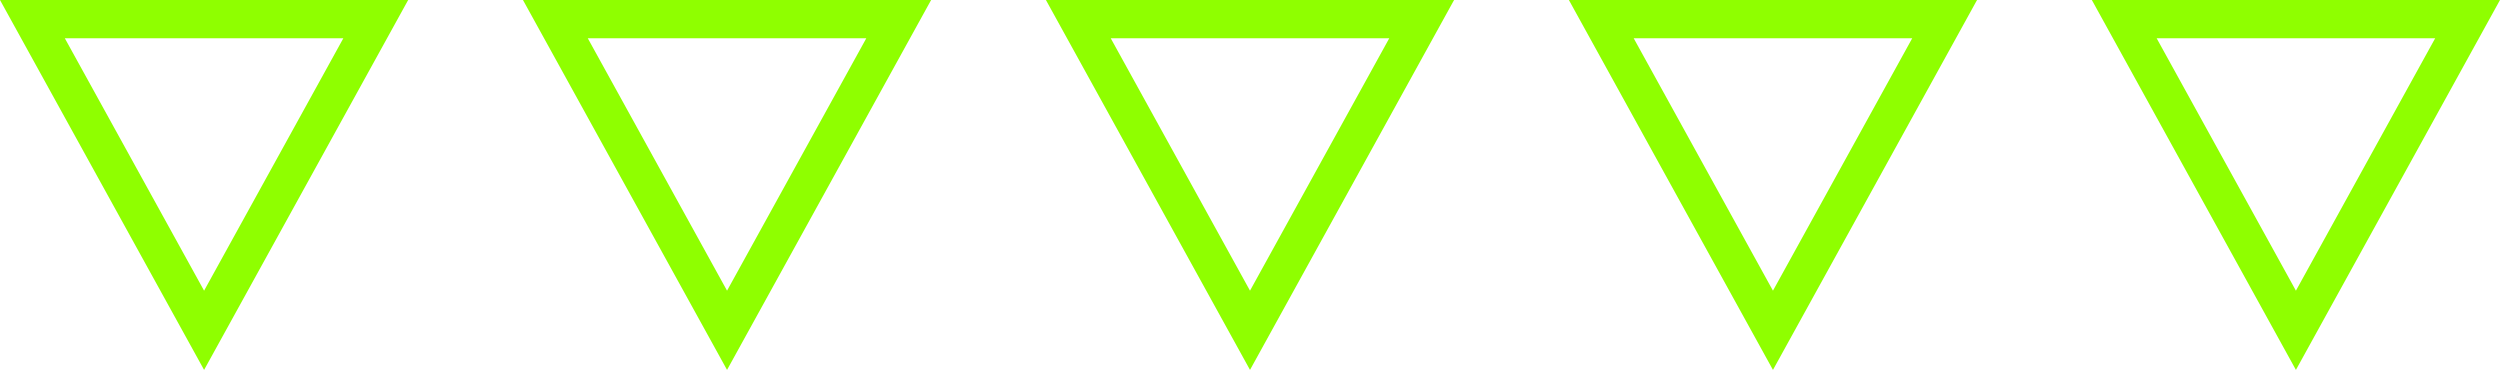
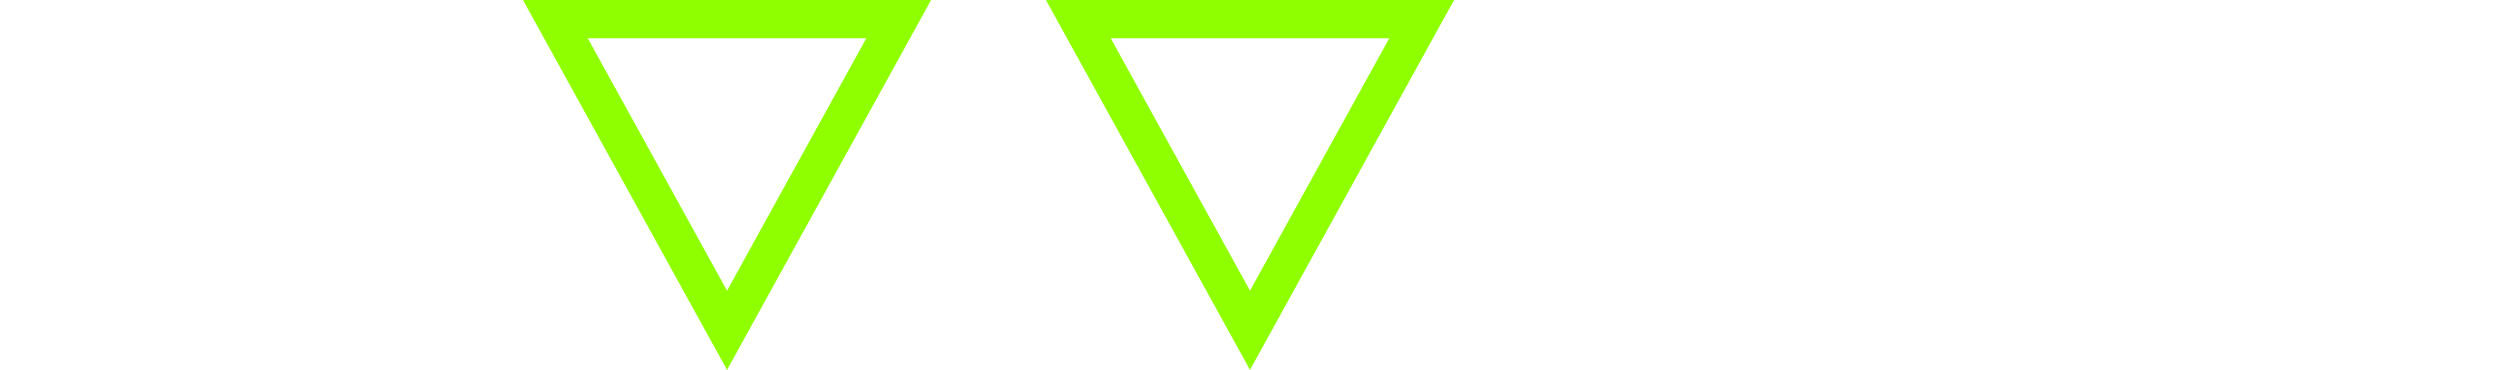
<svg xmlns="http://www.w3.org/2000/svg" width="196" height="29" viewBox="0 0 196 29" fill="none">
-   <path d="M166.541 1.5L180 25.895L193.459 1.5H166.541Z" stroke="#8FFF00" stroke-width="3" />
-   <path d="M125.541 1.5L139 25.895L152.459 1.5H125.541Z" stroke="#8FFF00" stroke-width="3" />
  <path d="M84.541 1.5L98 25.895L111.459 1.5H84.541Z" stroke="#8FFF00" stroke-width="3" />
  <path d="M43.541 1.5L57 25.895L70.459 1.5H43.541Z" stroke="#8FFF00" stroke-width="3" />
-   <path d="M2.541 1.5L16 25.895L29.459 1.5H2.541Z" stroke="#8FFF00" stroke-width="3" />
</svg>